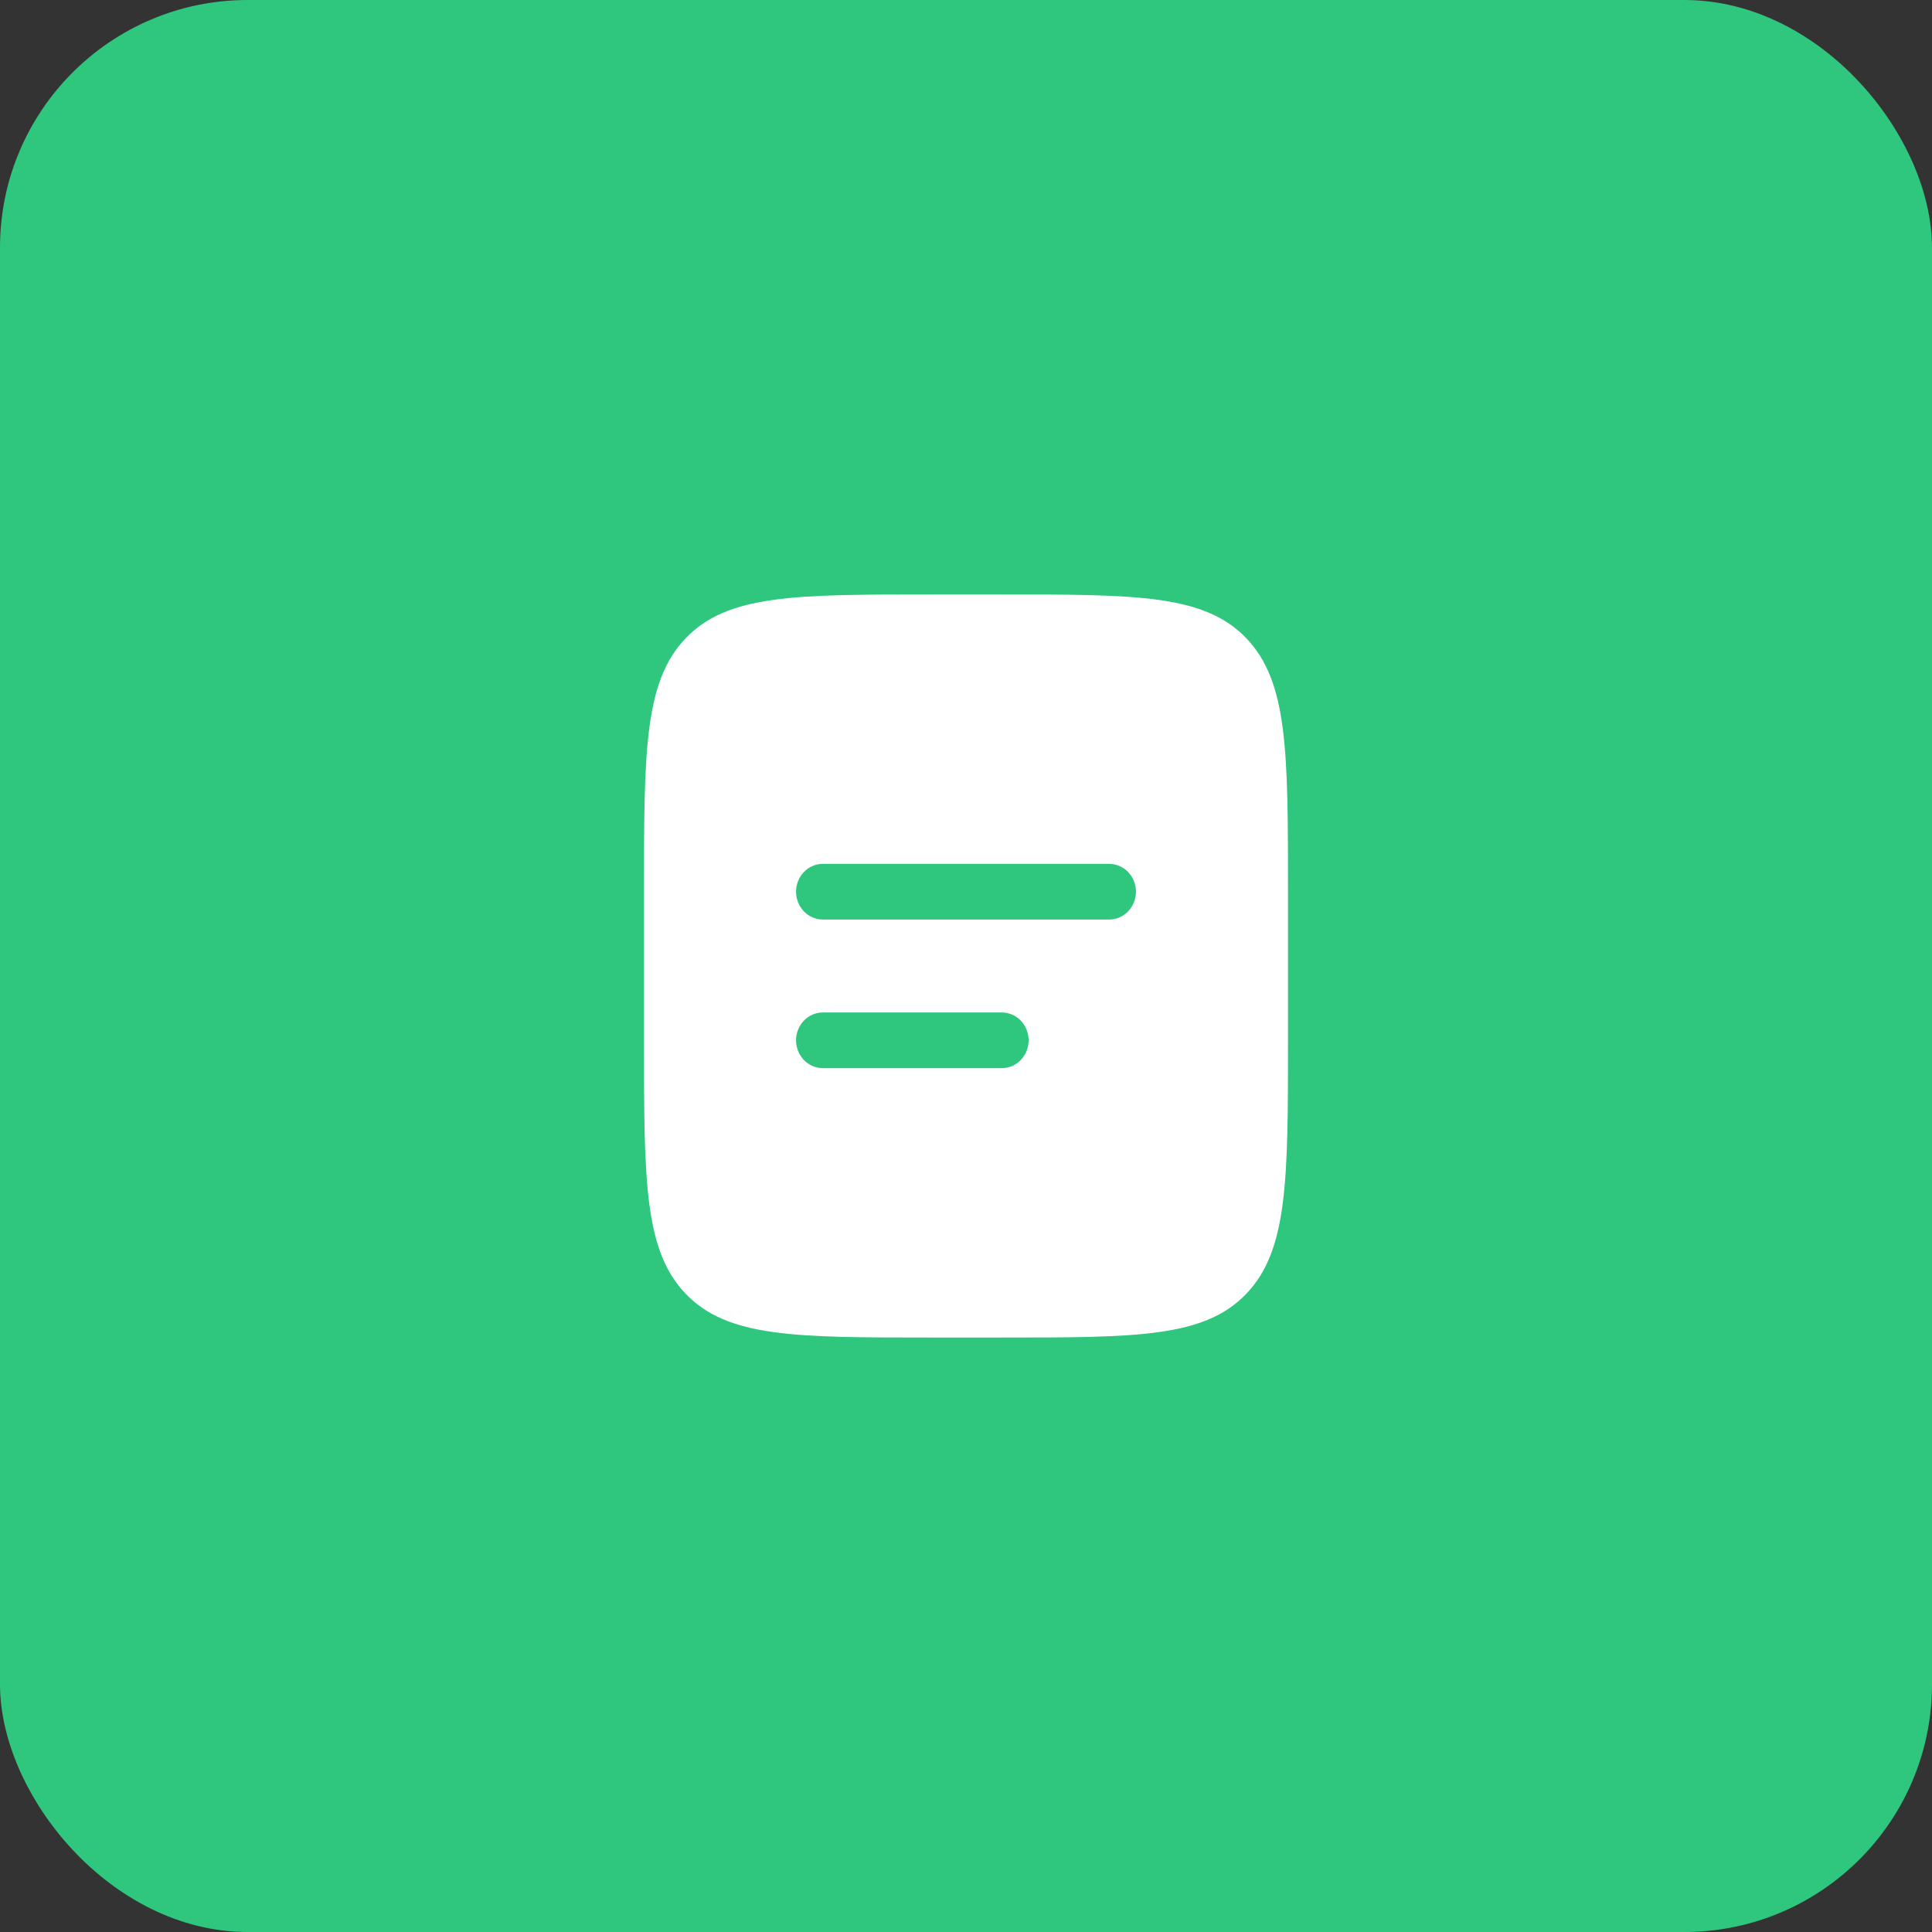
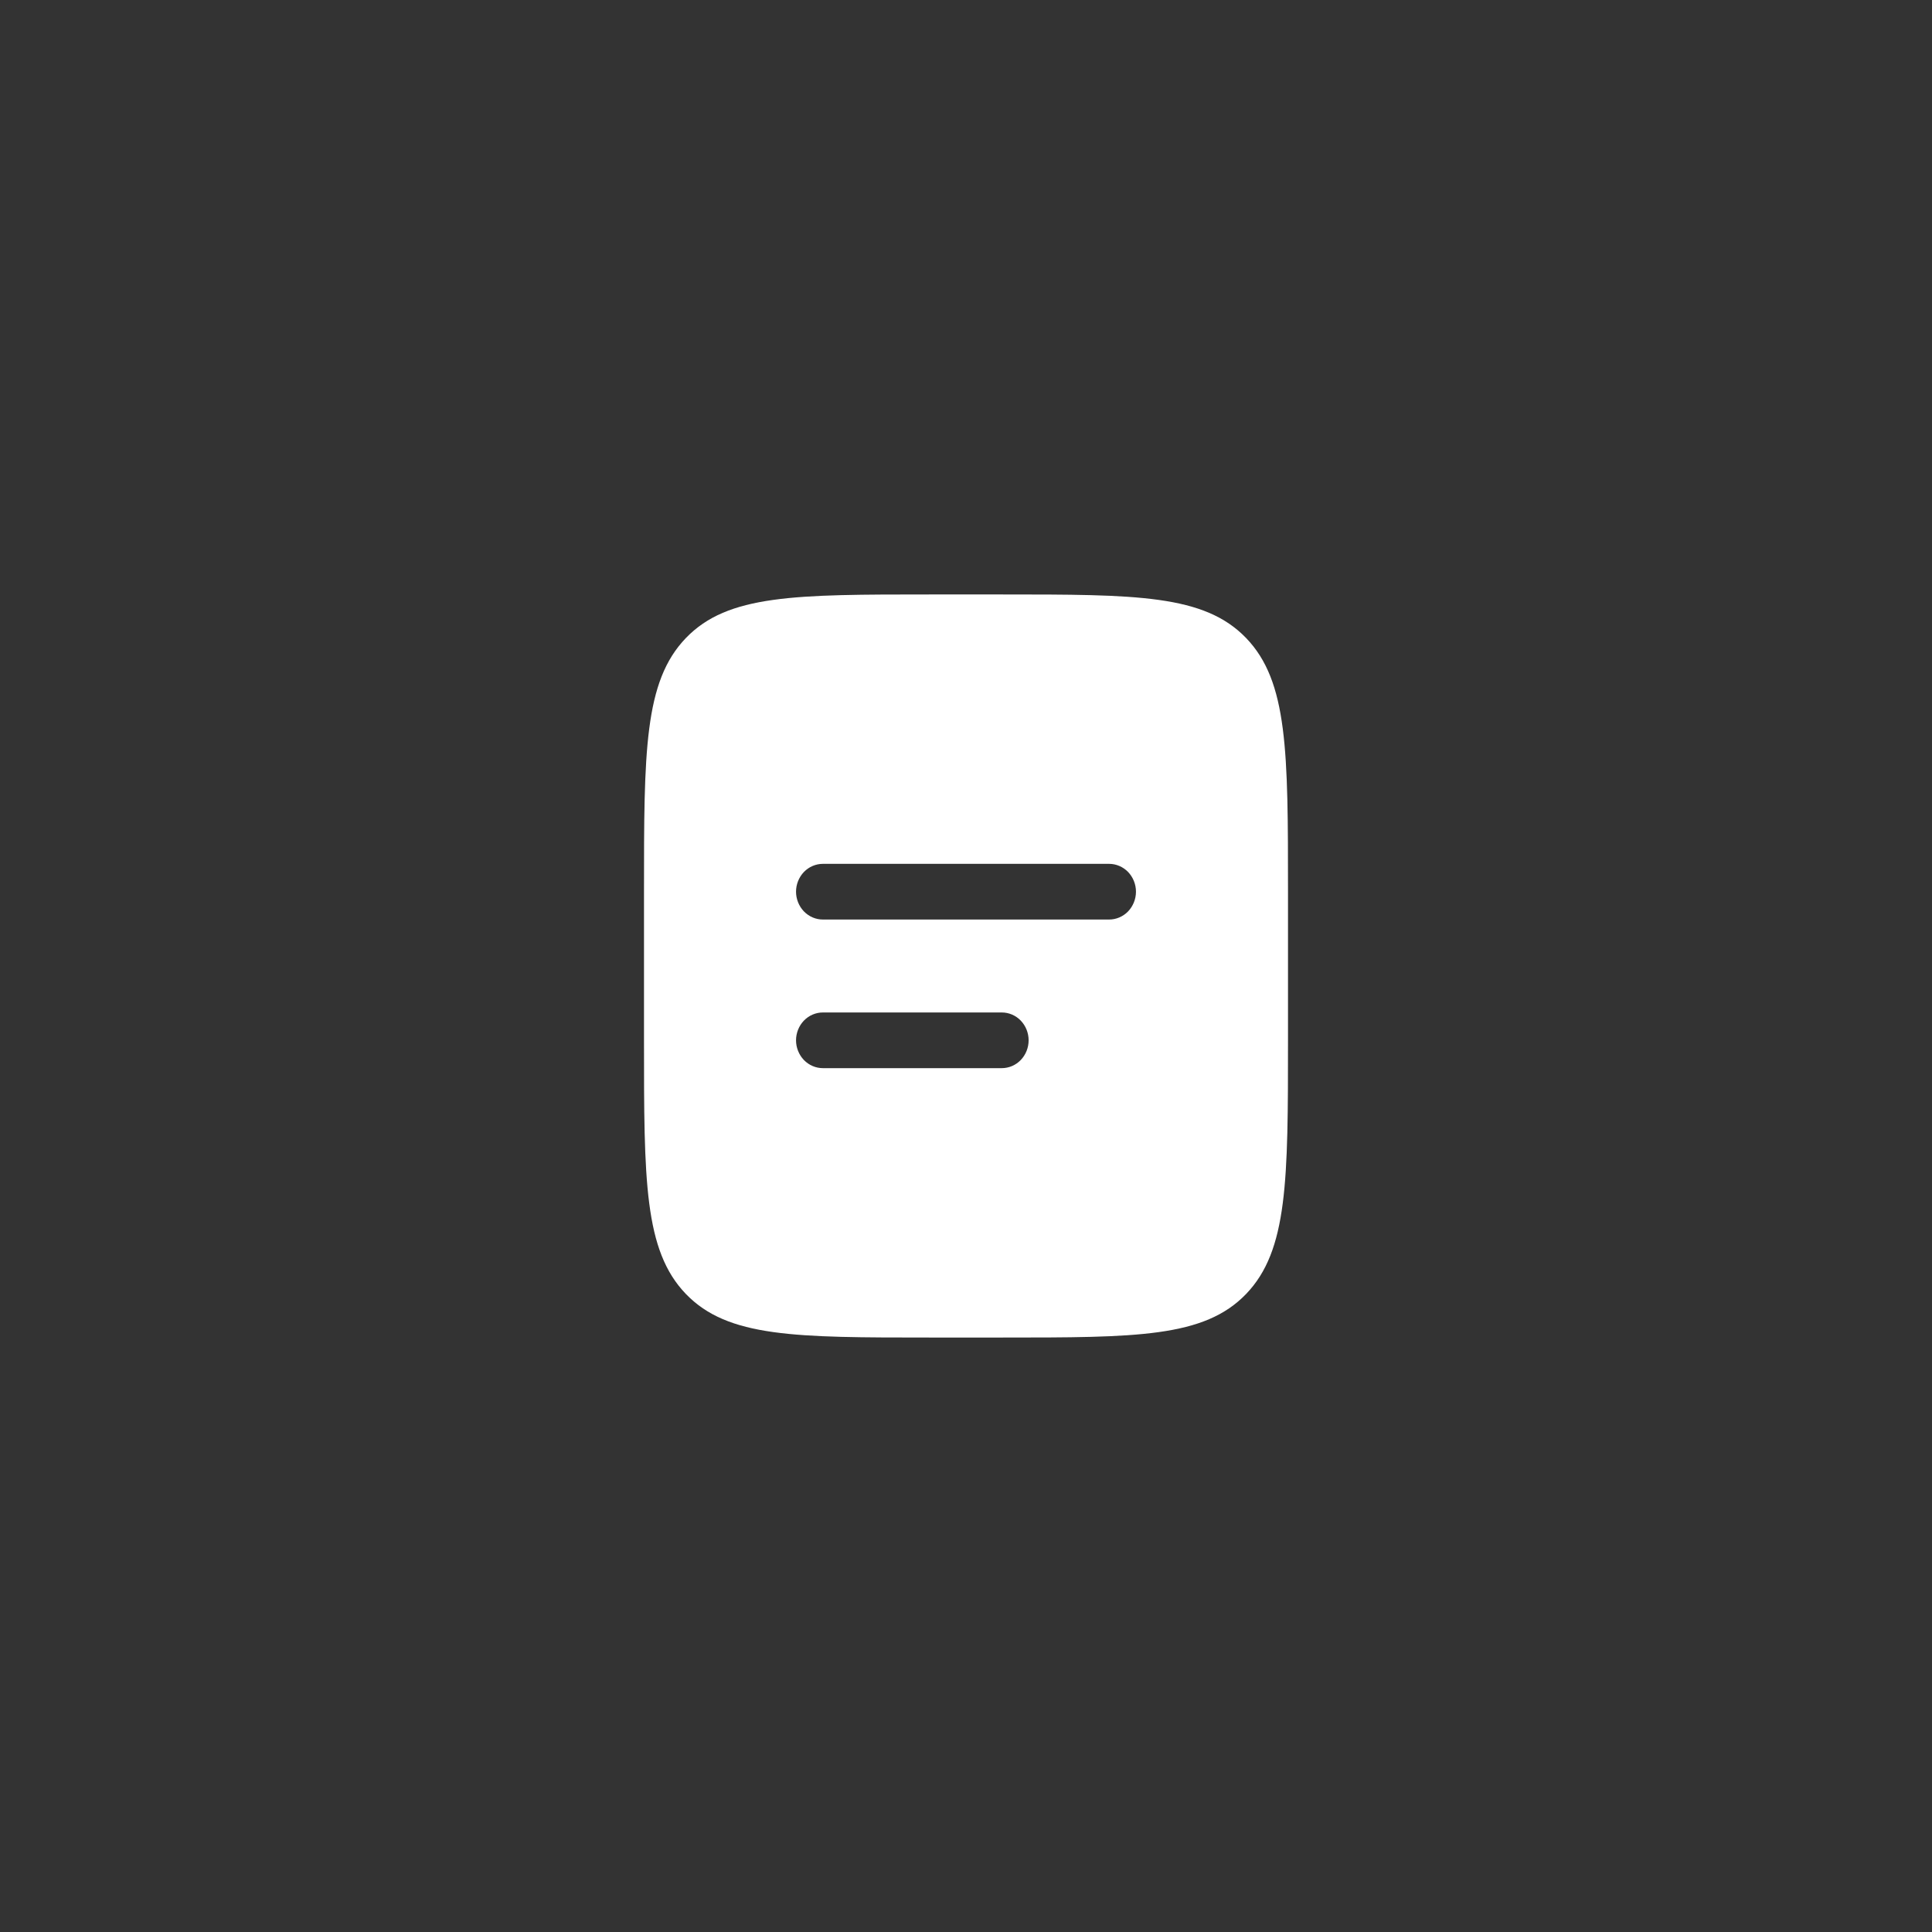
<svg xmlns="http://www.w3.org/2000/svg" width="39" height="39" viewBox="0 0 39 39" fill="none">
  <rect x="0" y="0" width="39" height="39" fill="#333333" stroke="none" />
-   <rect width="39" height="39" rx="5" fill="#2FC77E" />
  <path fill-rule="evenodd" clip-rule="evenodd" d="M13.846 12.879C13 13.757 13 15.172 13 18V21C13 23.828 13 25.243 13.846 26.121C14.693 26.999 16.054 27 18.778 27H20.222C22.946 27 24.308 27 25.154 26.121C25.999 25.242 26 23.828 26 21V18C26 15.172 26 13.757 25.154 12.879C24.307 12.001 22.946 12 20.222 12H18.778C16.054 12 14.692 12 13.846 12.879ZM16.611 17.438C16.468 17.438 16.33 17.497 16.228 17.602C16.127 17.708 16.069 17.851 16.069 18C16.069 18.149 16.127 18.292 16.228 18.398C16.33 18.503 16.468 18.562 16.611 18.562H22.389C22.532 18.562 22.67 18.503 22.772 18.398C22.873 18.292 22.931 18.149 22.931 18C22.931 17.851 22.873 17.708 22.772 17.602C22.67 17.497 22.532 17.438 22.389 17.438H16.611ZM16.611 20.438C16.468 20.438 16.33 20.497 16.228 20.602C16.127 20.708 16.069 20.851 16.069 21C16.069 21.149 16.127 21.292 16.228 21.398C16.33 21.503 16.468 21.562 16.611 21.562H20.222C20.366 21.562 20.504 21.503 20.605 21.398C20.707 21.292 20.764 21.149 20.764 21C20.764 20.851 20.707 20.708 20.605 20.602C20.504 20.497 20.366 20.438 20.222 20.438H16.611Z" fill="white" />
</svg>